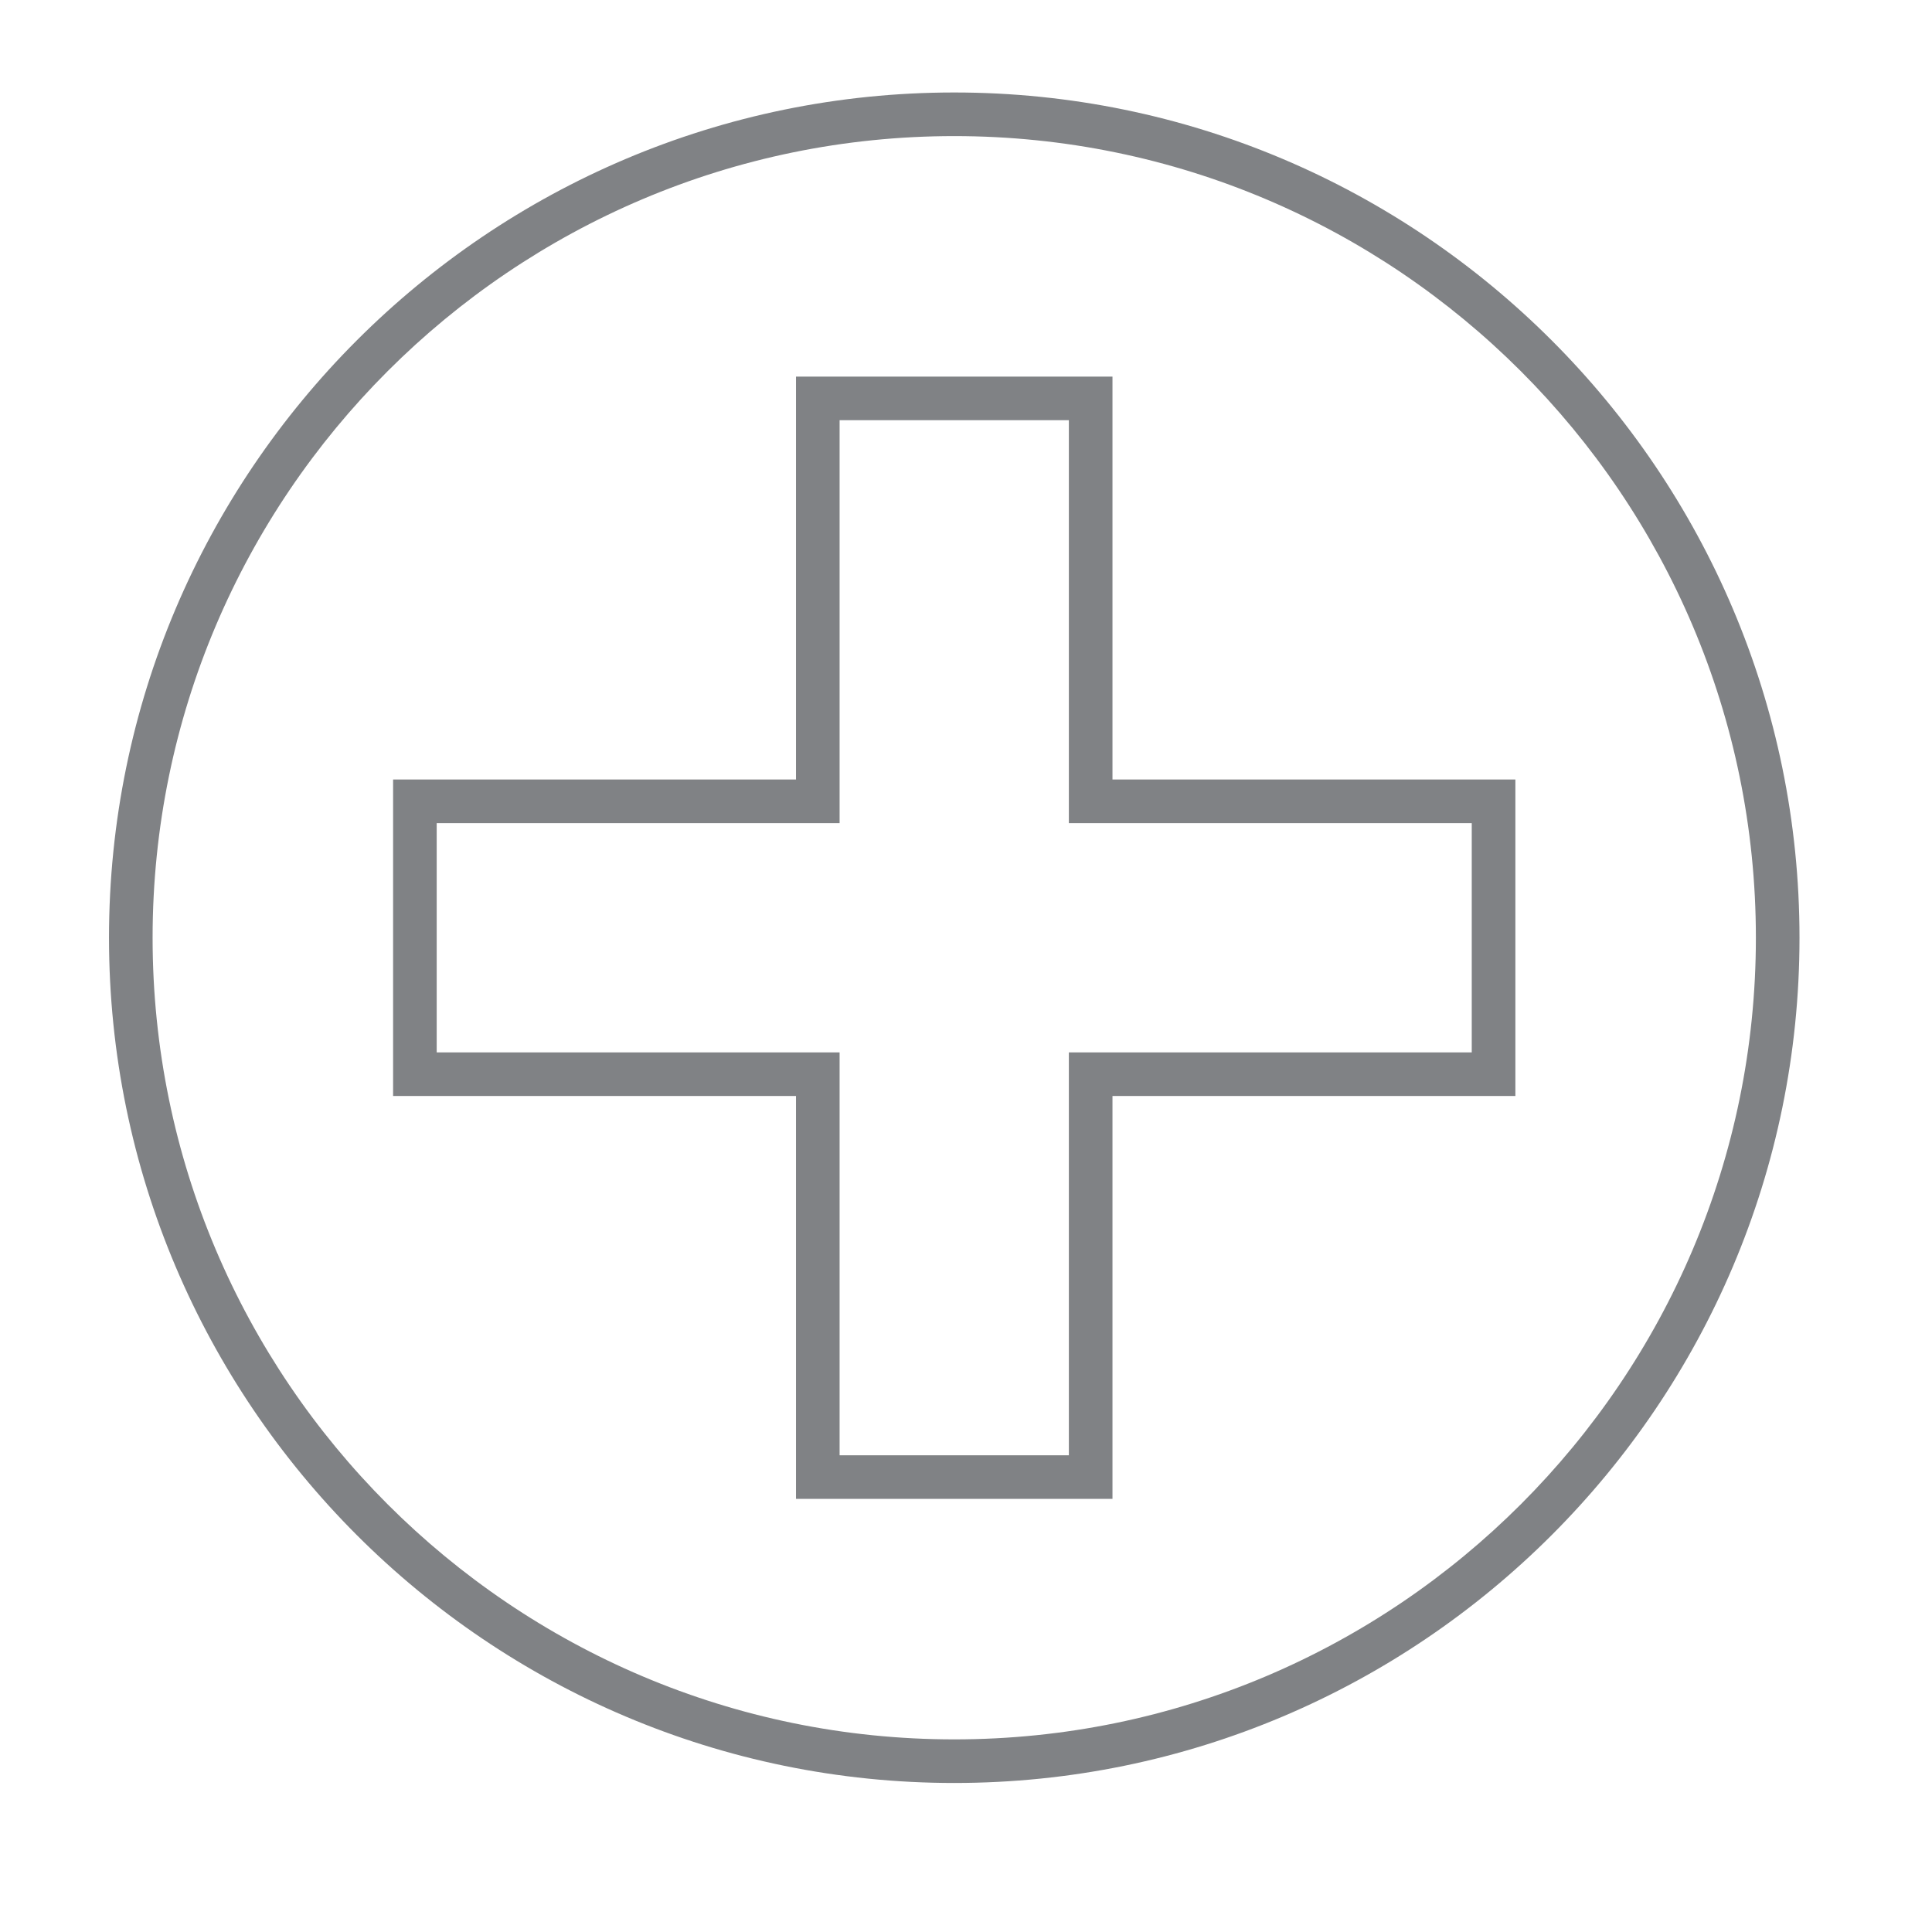
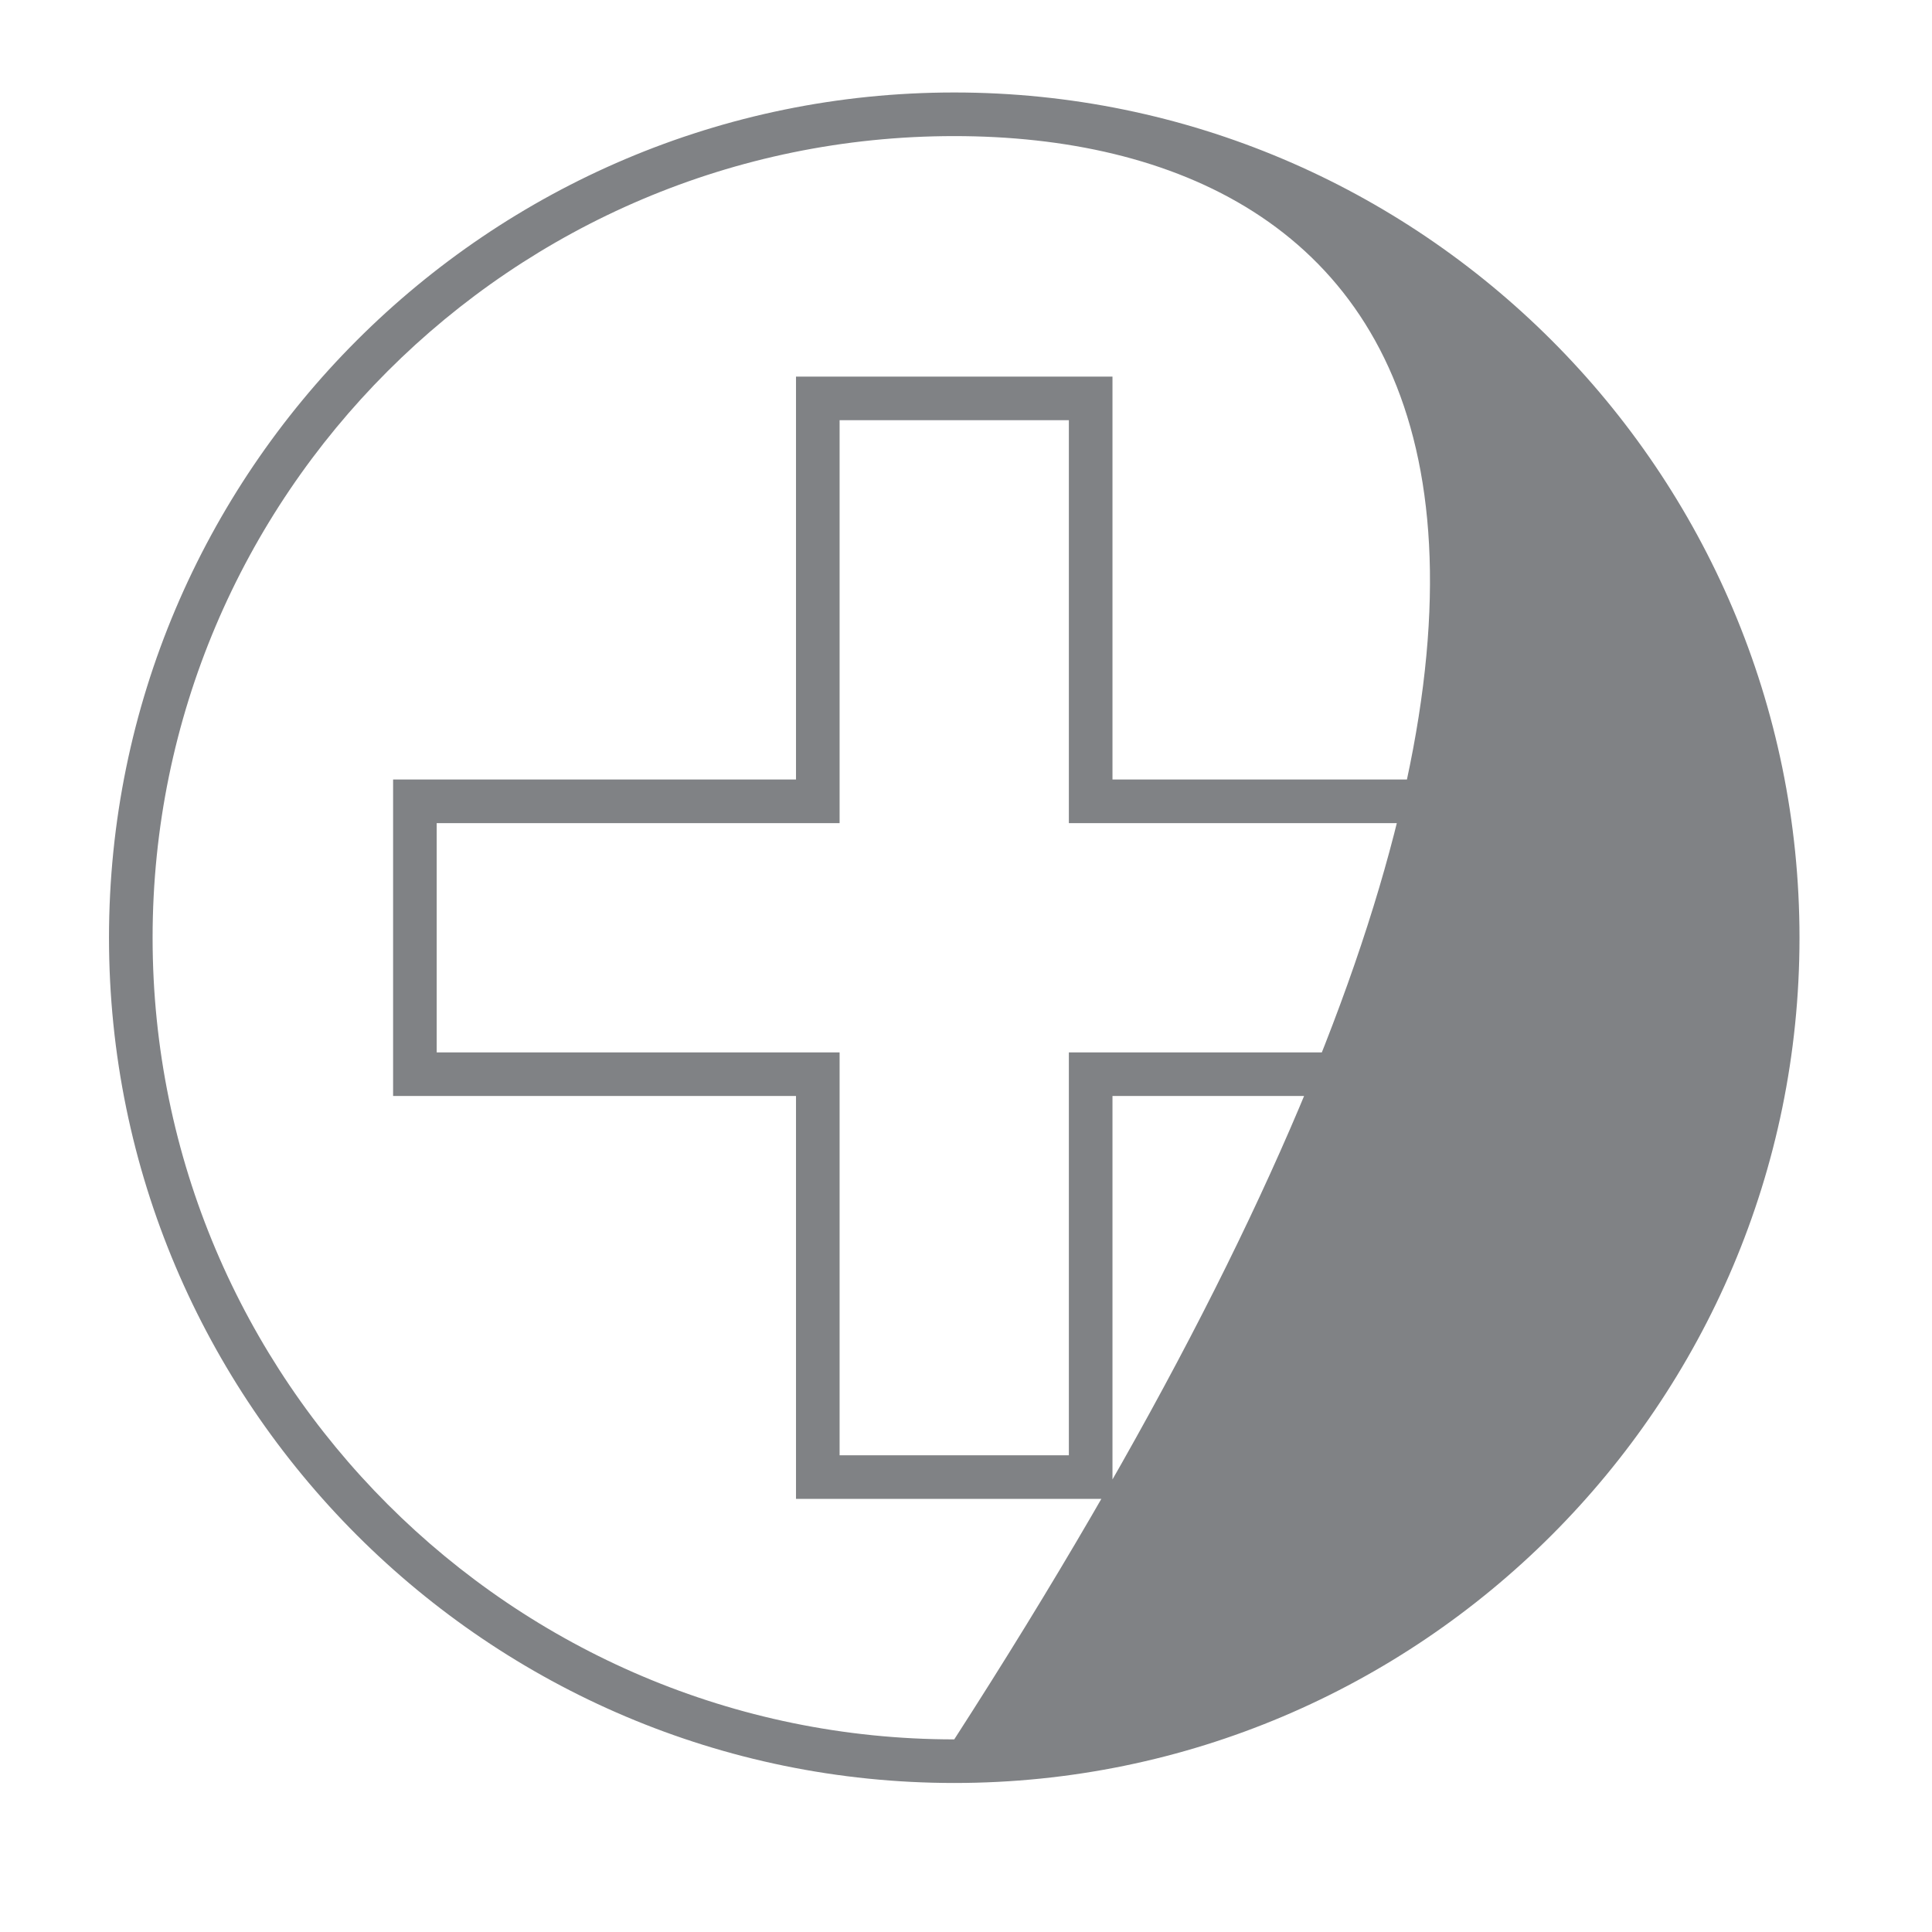
<svg xmlns="http://www.w3.org/2000/svg" version="1.1" id="EDUCATION" x="0px" y="0px" width="120px" height="120px" viewBox="127.747 -212.895 120 120" enable-background="new 127.747 -212.895 120 120" xml:space="preserve">
-   <path fill="#808285" d="M187.017-102.151c-28.948,0-52.5-23.552-52.5-52.5c0-28.948,23.552-52.5,52.5-52.5  c28.948,0,52.5,23.552,52.5,52.5C239.517-125.703,215.965-102.151,187.017-102.151z M187.017-204.442  c-27.455,0-49.792,22.336-49.792,49.791c0,27.455,22.336,49.792,49.792,49.792c27.454,0,49.791-22.337,49.791-49.792  C236.808-182.105,214.471-204.442,187.017-204.442z M196.845-119.797h-19.657v-25.024h-25.025v-19.657h25.025v-25.025h19.657v25.025  h25.025v19.657h-25.025V-119.797z M179.896-122.506h14.24v-25.024h25.024v-14.24h-25.024v-25.025h-14.24v25.025h-25.025v14.24  h25.025V-122.506z" />
+   <path fill="#808285" d="M187.017-102.151c-28.948,0-52.5-23.552-52.5-52.5c0-28.948,23.552-52.5,52.5-52.5  c28.948,0,52.5,23.552,52.5,52.5C239.517-125.703,215.965-102.151,187.017-102.151z M187.017-204.442  c-27.455,0-49.792,22.336-49.792,49.791c0,27.455,22.336,49.792,49.792,49.792C236.808-182.105,214.471-204.442,187.017-204.442z M196.845-119.797h-19.657v-25.024h-25.025v-19.657h25.025v-25.025h19.657v25.025  h25.025v19.657h-25.025V-119.797z M179.896-122.506h14.24v-25.024h25.024v-14.24h-25.024v-25.025h-14.24v25.025h-25.025v14.24  h25.025V-122.506z" />
</svg>